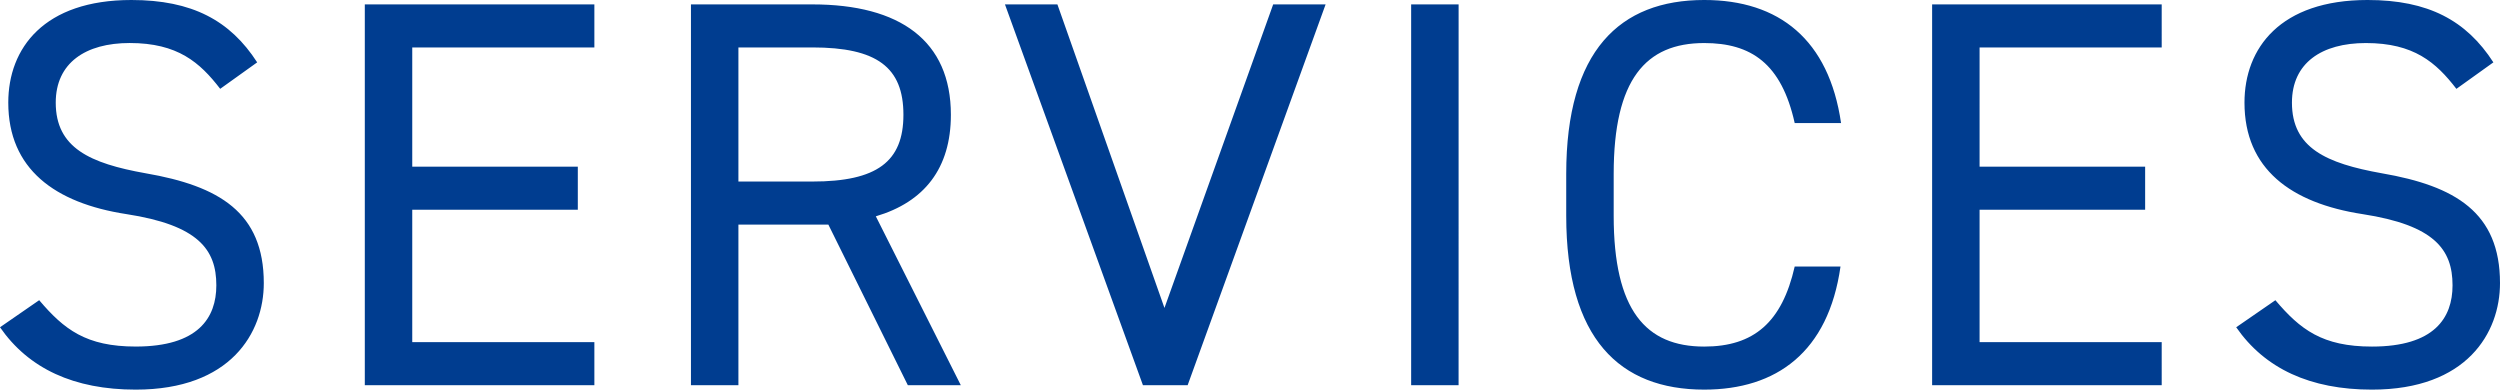
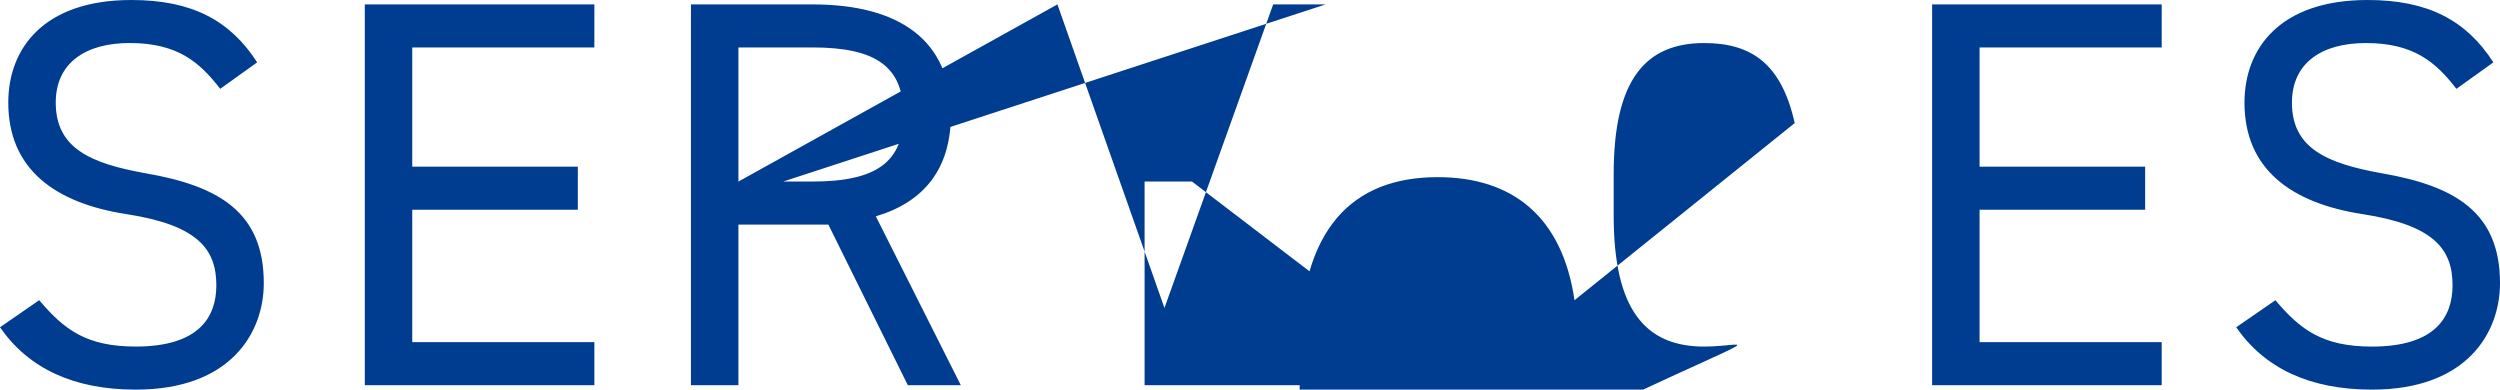
<svg xmlns="http://www.w3.org/2000/svg" width="375.99" height="58.598" viewBox="0 0 375.99 58.598">
-   <path id="パス_2266" data-name="パス 2266" d="M42.413-48.555c-4.067-6.308-9.794-9.379-18.924-9.379C10.375-57.934,4.98-50.713,4.98-42.5c0,9.96,6.972,15.106,17.762,16.766s13.529,5.312,13.529,10.707c0,4.9-2.739,9.213-12.118,9.213-7.47,0-10.79-2.573-14.525-6.972L3.735-8.715C8.051-2.49,14.857.664,24.153.664c14.276,0,19.256-8.549,19.256-16.019,0-10.624-6.723-14.608-17.762-16.517C17.264-33.366,12.118-35.69,12.118-42.5c0-5.976,4.482-8.964,11.122-8.964,7.221,0,10.541,2.905,13.612,6.889ZM58.6-57.27V0H93.126V-6.474H65.736v-19.92h24.9v-6.474h-24.9V-50.8h27.39V-57.27ZM148.238,0,135.456-25.4c7.3-2.158,11.288-7.221,11.288-15.272,0-11.122-7.636-16.6-20.833-16.6h-18.26V0h7.138V-24.153h13.529L140.27,0ZM114.789-30.627V-50.8h11.122c9.711,0,13.695,2.988,13.695,10.126,0,7.055-3.984,10.043-13.695,10.043ZM154.878-57.27,175.628,0h6.723L203.1-57.27h-7.885L178.865-11.62l-16.1-45.65Zm68.226,0h-7.138V0H223.1Zm57.519,17.845c-1.826-12.533-9.3-18.509-20.584-18.509-12.7,0-20.75,7.636-20.75,26.145v6.308c0,18.509,8.051,26.145,20.75,26.145,10.873,0,18.675-5.644,20.5-18.509h-6.889C271.742-9.462,267.509-5.81,260.039-5.81c-8.8,0-13.612-5.478-13.612-19.671v-6.308c0-14.193,4.814-19.671,13.612-19.671,7.055,0,11.62,3.071,13.612,12.035ZM294.318-57.27V0h34.528V-6.474h-27.39v-19.92h24.9v-6.474h-24.9V-50.8h27.39V-57.27Zm84.411,8.715c-4.067-6.308-9.794-9.379-18.924-9.379-13.114,0-18.509,7.221-18.509,15.438,0,9.96,6.972,15.106,17.762,16.766s13.529,5.312,13.529,10.707c0,4.9-2.739,9.213-12.118,9.213-7.47,0-10.79-2.573-14.525-6.972l-5.893,4.067C344.367-2.49,351.173.664,360.469.664c14.276,0,19.256-8.549,19.256-16.019,0-10.624-6.723-14.608-17.762-16.517-8.383-1.494-13.529-3.818-13.529-10.624,0-5.976,4.482-8.964,11.122-8.964,7.221,0,10.541,2.905,13.612,6.889Z" transform="translate(-3.735 57.934)" fill="#003d90" />
+   <path id="パス_2266" data-name="パス 2266" d="M42.413-48.555c-4.067-6.308-9.794-9.379-18.924-9.379C10.375-57.934,4.98-50.713,4.98-42.5c0,9.96,6.972,15.106,17.762,16.766s13.529,5.312,13.529,10.707c0,4.9-2.739,9.213-12.118,9.213-7.47,0-10.79-2.573-14.525-6.972L3.735-8.715C8.051-2.49,14.857.664,24.153.664c14.276,0,19.256-8.549,19.256-16.019,0-10.624-6.723-14.608-17.762-16.517C17.264-33.366,12.118-35.69,12.118-42.5c0-5.976,4.482-8.964,11.122-8.964,7.221,0,10.541,2.905,13.612,6.889ZM58.6-57.27V0H93.126V-6.474H65.736v-19.92h24.9v-6.474h-24.9V-50.8h27.39V-57.27ZM148.238,0,135.456-25.4c7.3-2.158,11.288-7.221,11.288-15.272,0-11.122-7.636-16.6-20.833-16.6h-18.26V0h7.138V-24.153h13.529L140.27,0ZM114.789-30.627V-50.8h11.122c9.711,0,13.695,2.988,13.695,10.126,0,7.055-3.984,10.043-13.695,10.043Zh6.723L203.1-57.27h-7.885L178.865-11.62l-16.1-45.65Zm68.226,0h-7.138V0H223.1Zm57.519,17.845c-1.826-12.533-9.3-18.509-20.584-18.509-12.7,0-20.75,7.636-20.75,26.145v6.308c0,18.509,8.051,26.145,20.75,26.145,10.873,0,18.675-5.644,20.5-18.509h-6.889C271.742-9.462,267.509-5.81,260.039-5.81c-8.8,0-13.612-5.478-13.612-19.671v-6.308c0-14.193,4.814-19.671,13.612-19.671,7.055,0,11.62,3.071,13.612,12.035ZM294.318-57.27V0h34.528V-6.474h-27.39v-19.92h24.9v-6.474h-24.9V-50.8h27.39V-57.27Zm84.411,8.715c-4.067-6.308-9.794-9.379-18.924-9.379-13.114,0-18.509,7.221-18.509,15.438,0,9.96,6.972,15.106,17.762,16.766s13.529,5.312,13.529,10.707c0,4.9-2.739,9.213-12.118,9.213-7.47,0-10.79-2.573-14.525-6.972l-5.893,4.067C344.367-2.49,351.173.664,360.469.664c14.276,0,19.256-8.549,19.256-16.019,0-10.624-6.723-14.608-17.762-16.517-8.383-1.494-13.529-3.818-13.529-10.624,0-5.976,4.482-8.964,11.122-8.964,7.221,0,10.541,2.905,13.612,6.889Z" transform="translate(-3.735 57.934)" fill="#003d90" />
</svg>